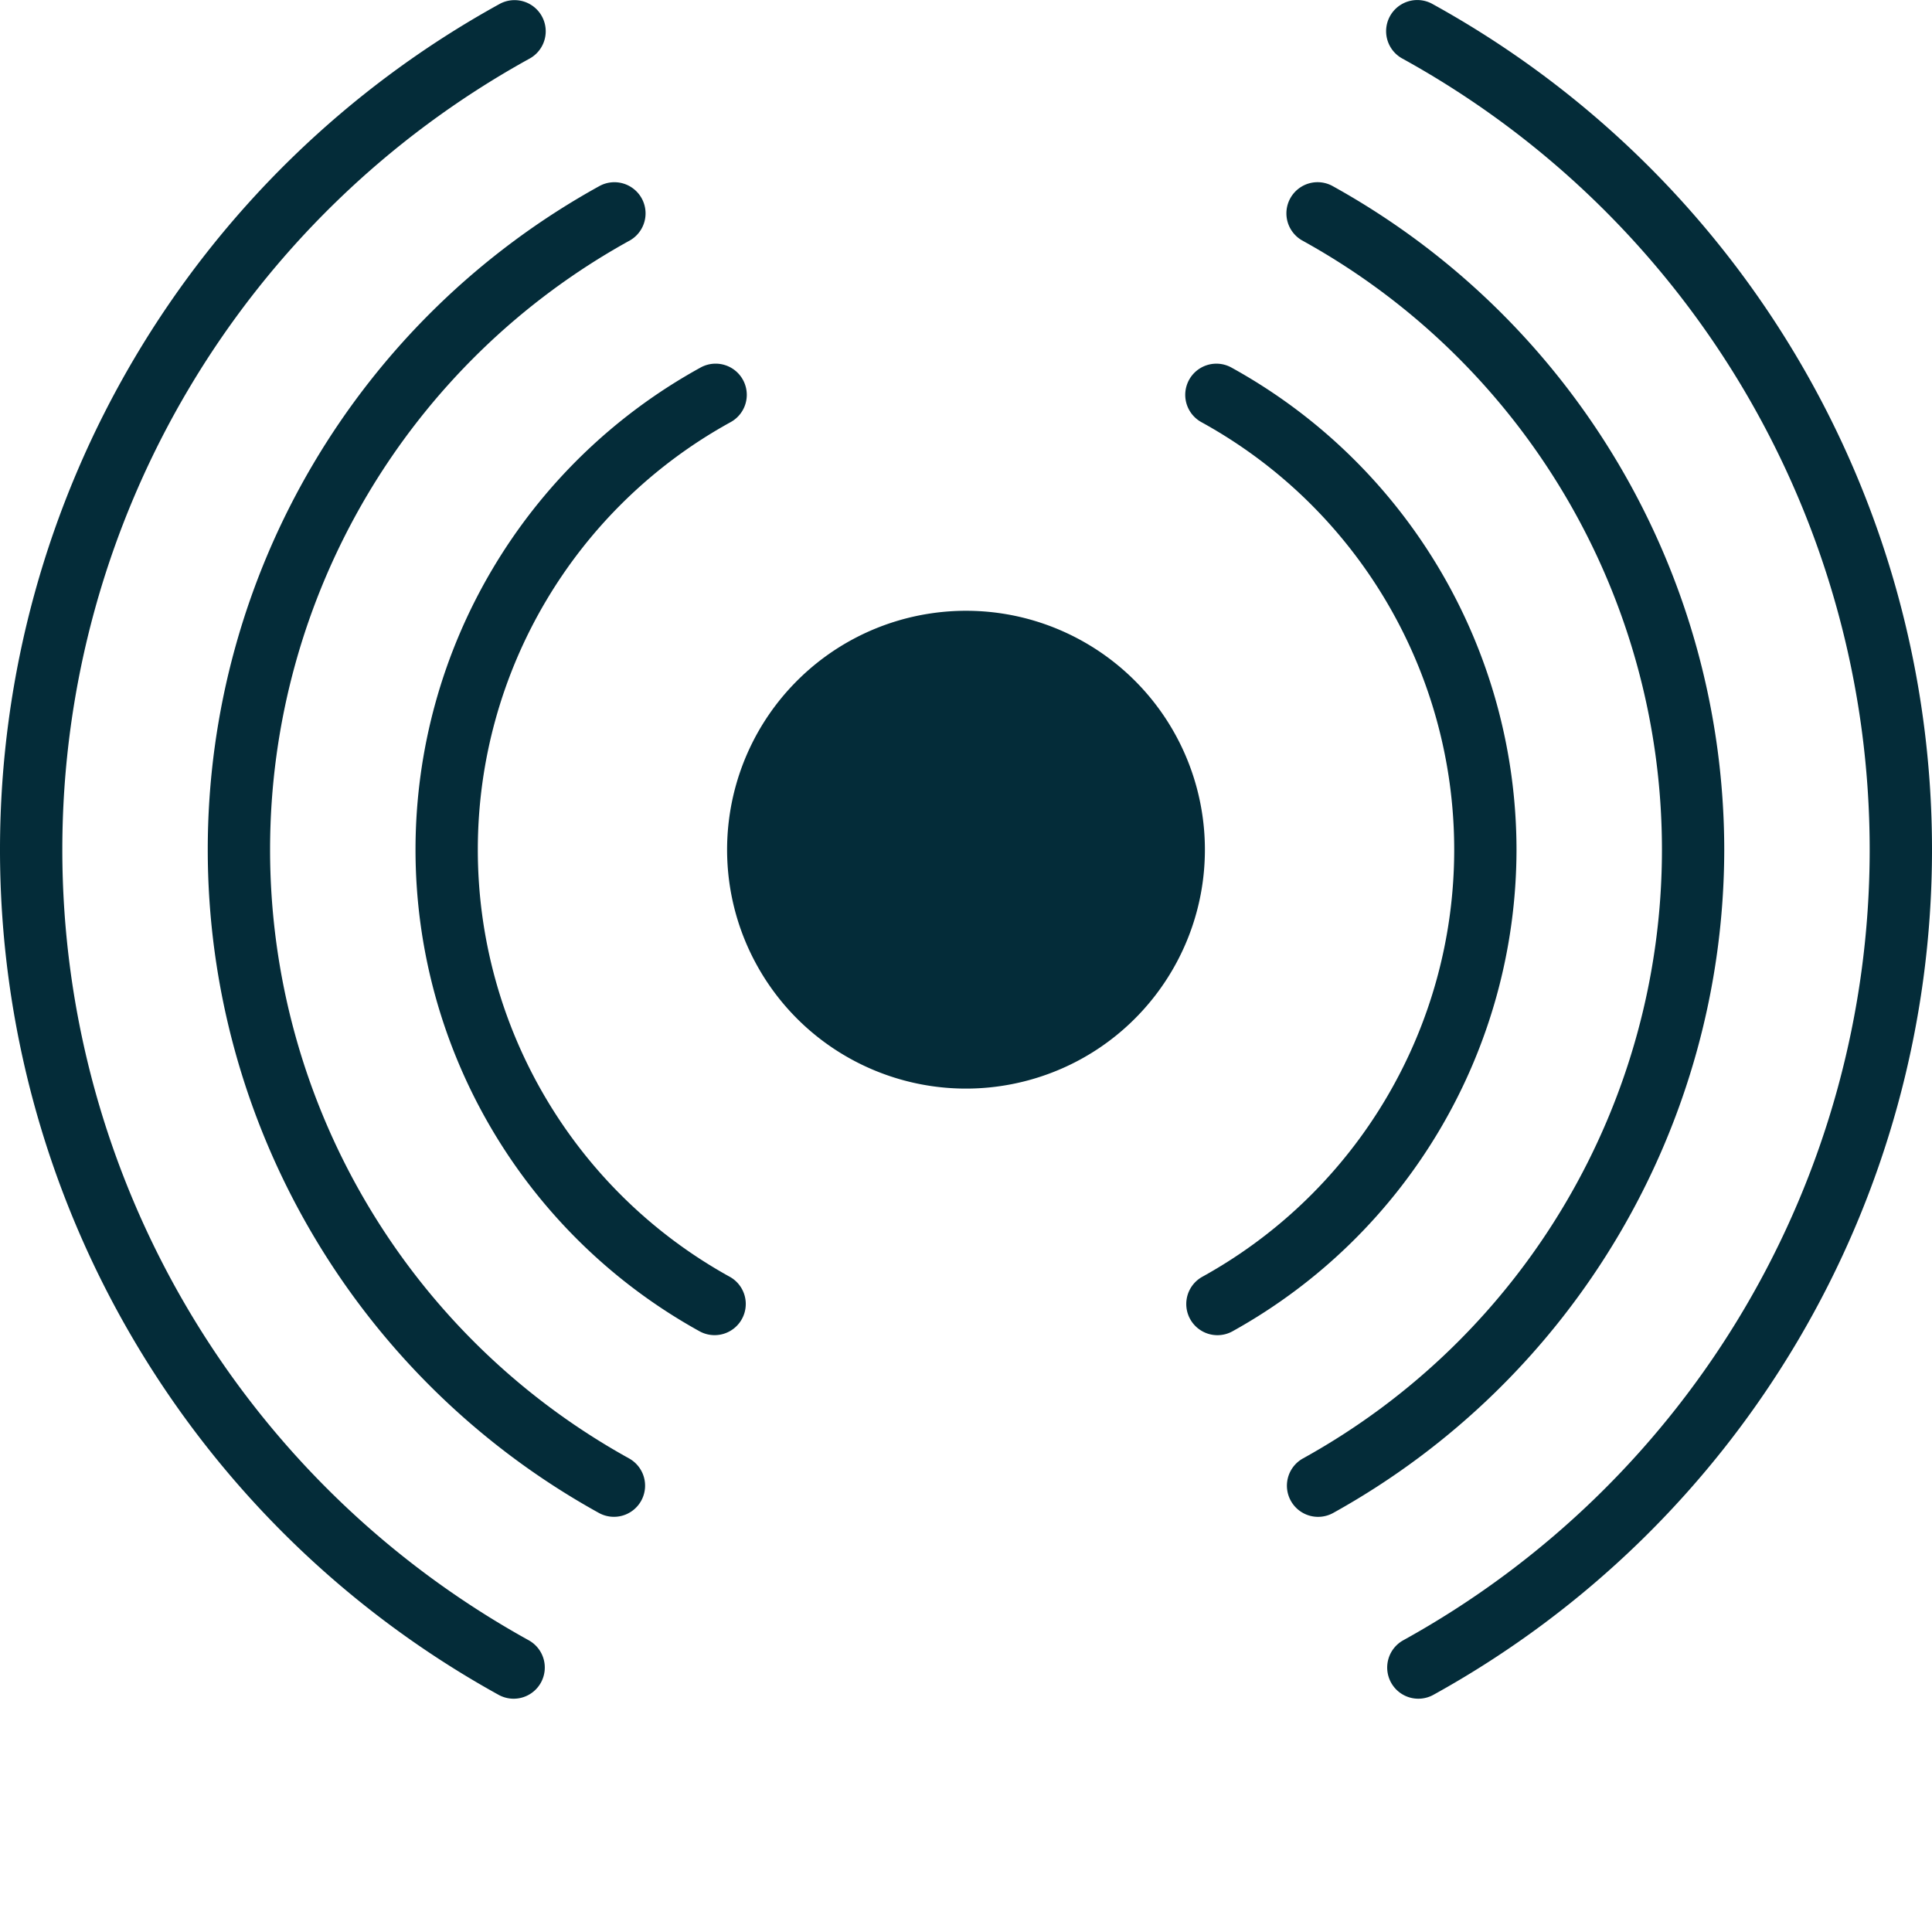
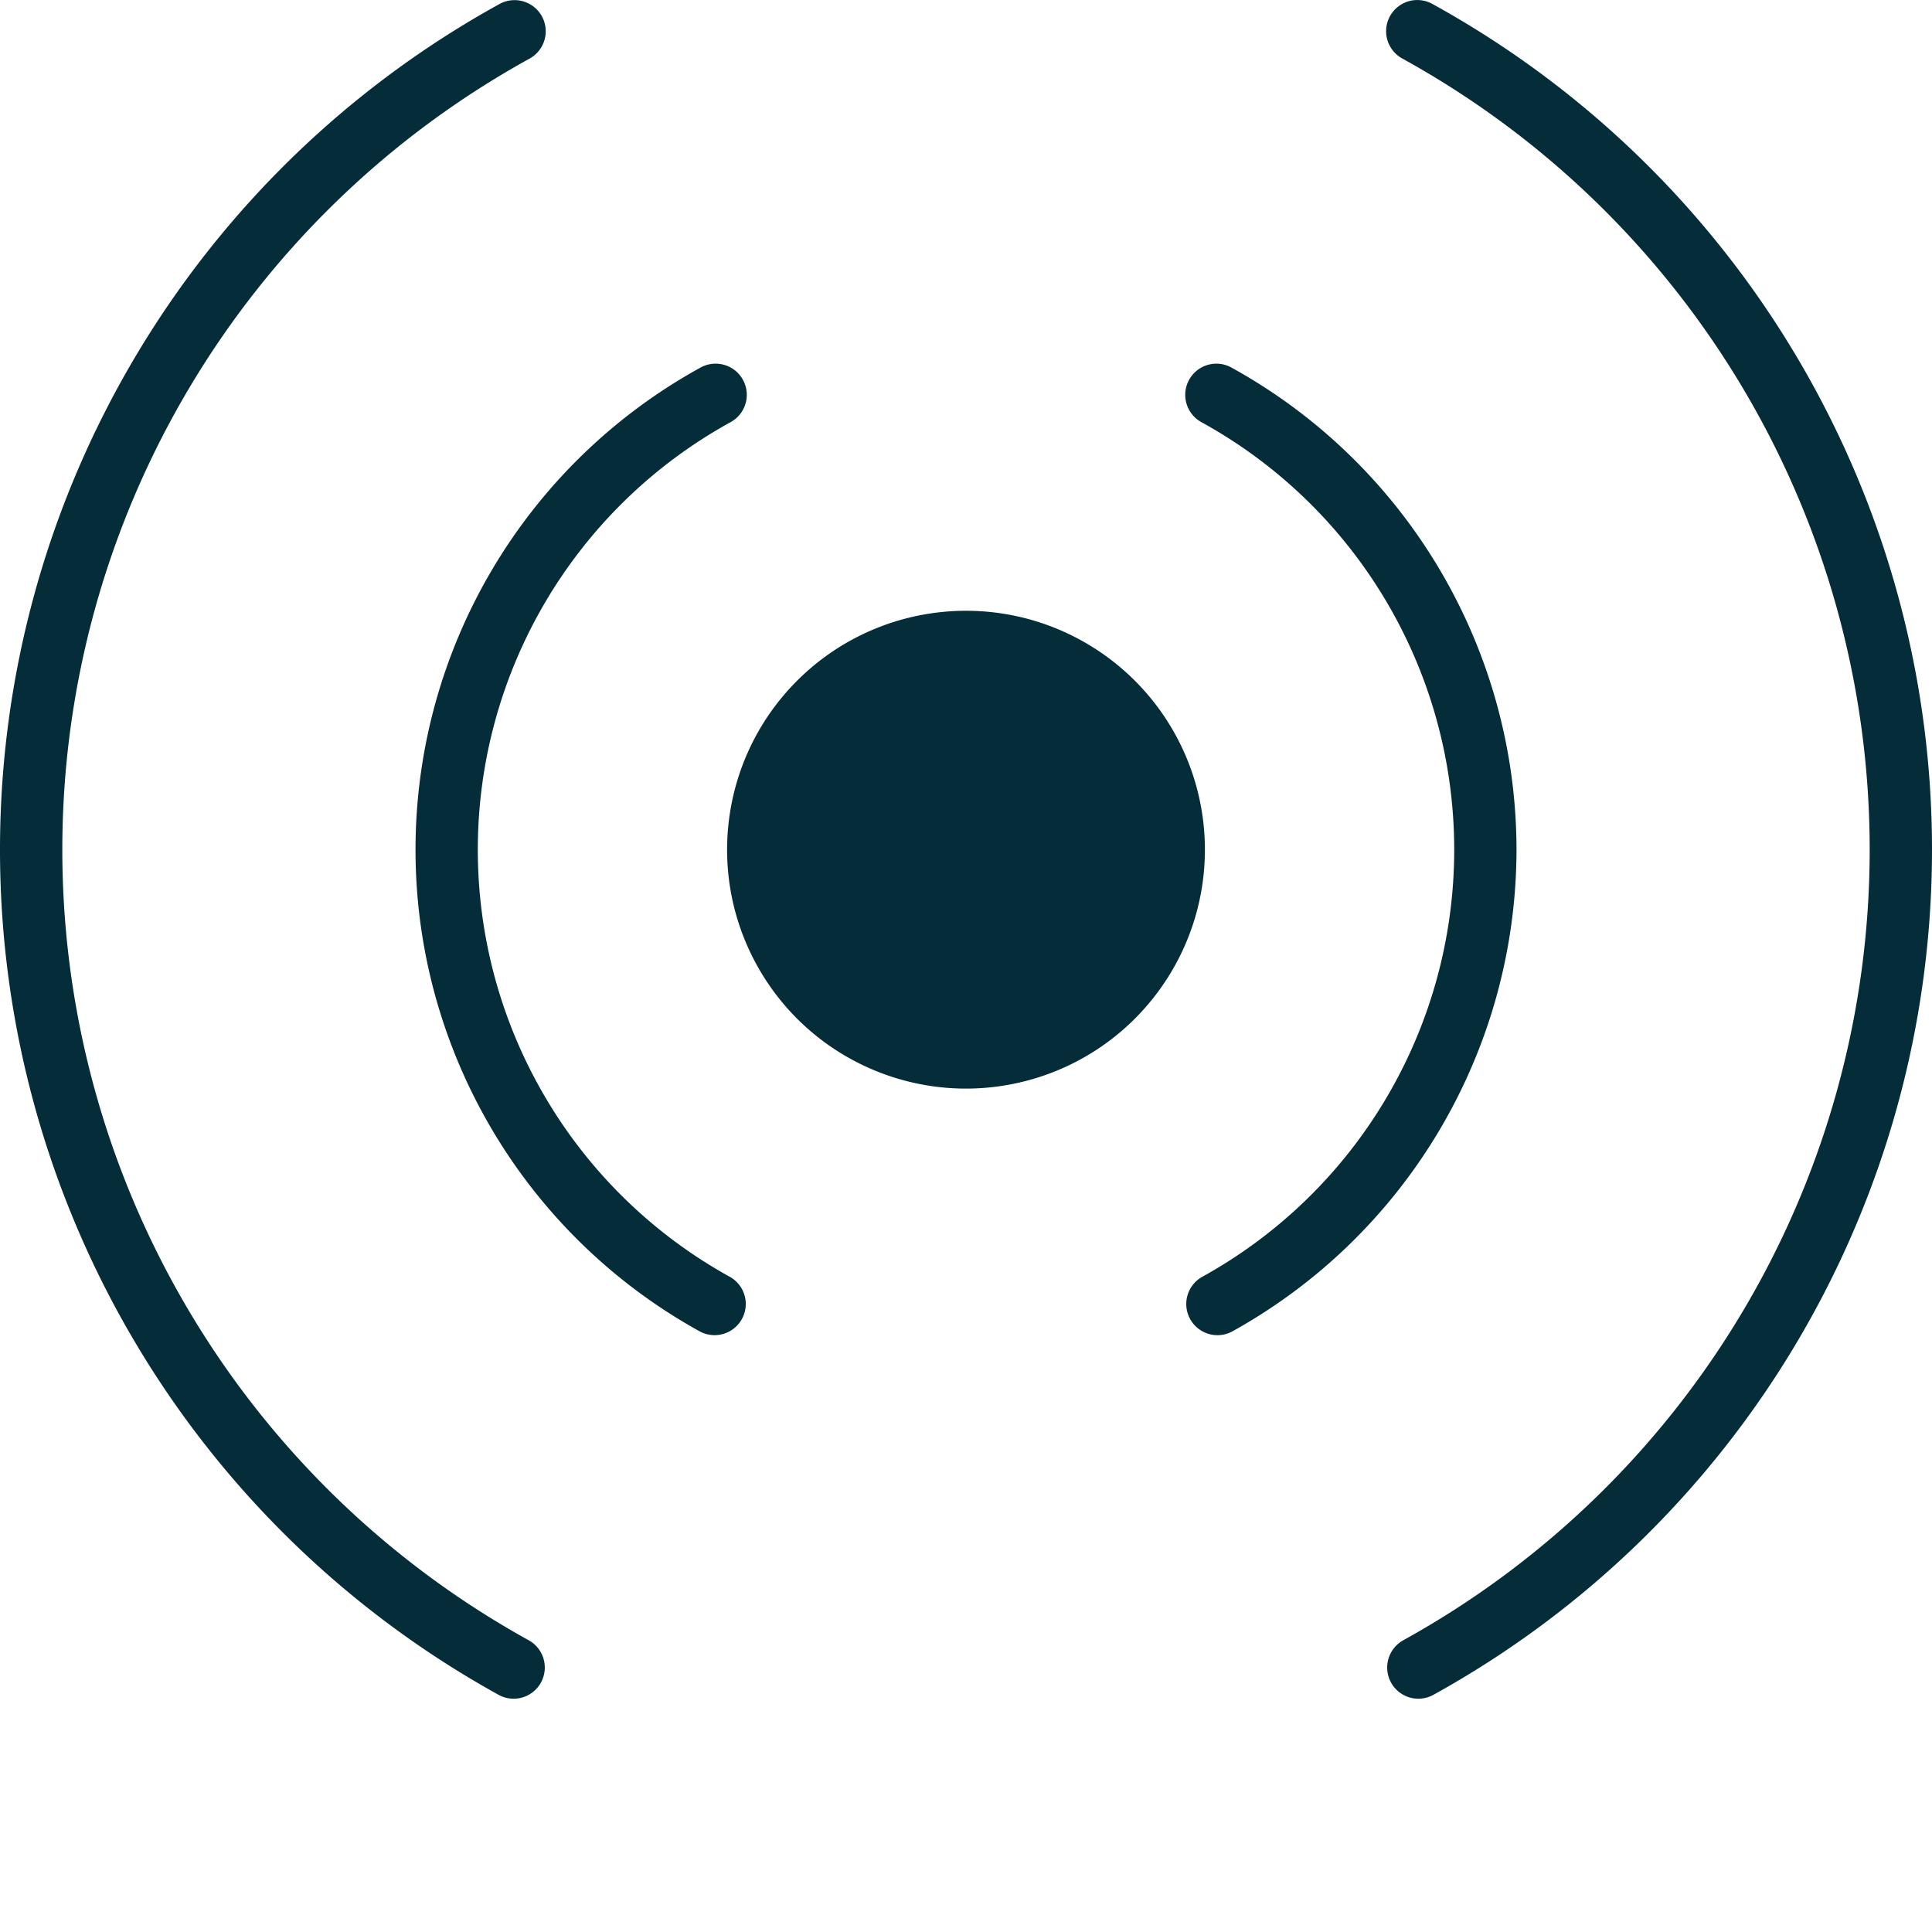
<svg xmlns="http://www.w3.org/2000/svg" version="1.1" width="512" height="512" x="0" y="0" viewBox="0 0 372.007 372" style="enable-background:new 0 0 512 512" xml:space="preserve" class="">
  <g>
    <path d="M101.816 315.836c-55.449-30.637-89.855-89-89.816-152.348.043-63.351 34.527-121.668 90.016-152.234a6 6 0 0 0-5.809-10.5C36.898 33.43.047 95.766 0 163.477c-.047 67.714 36.727 130.097 95.988 162.851a5.994 5.994 0 0 0 8.157-2.332 6 6 0 0 0-2.332-8.16zM275.805.754a6 6 0 1 0-5.813 10.5c55.492 30.566 89.973 88.883 90.016 152.234.039 63.348-34.367 121.711-89.817 152.348a6.003 6.003 0 0 0-2.332 8.16 5.996 5.996 0 0 0 8.157 2.332c59.265-32.754 96.035-95.137 95.992-162.851C371.96 95.766 335.109 33.43 275.805.754zm0 0" fill="#042c39" opacity="1" data-original="#000000" />
-     <path d="M121.129 280.816c-42.688-23.605-69.164-68.55-69.125-117.328.039-48.777 26.59-93.68 69.316-117.215a6.002 6.002 0 0 0-5.812-10.5c-46.54 25.649-75.461 74.567-75.504 127.704-.043 53.14 28.797 102.105 75.297 127.828a5.998 5.998 0 0 0 8.156-2.328 6.002 6.002 0 0 0-2.328-8.16zM332.004 163.605c-.059-53.167-28.969-102.113-75.5-127.832a6.002 6.002 0 0 0-5.813 10.5c42.723 23.54 69.278 68.438 69.317 117.22.039 48.777-26.442 93.718-69.125 117.327a6 6 0 0 0-2.332 8.16 6.003 6.003 0 0 0 8.16 2.333c46.41-25.754 75.226-74.633 75.293-127.708zm0 0" fill="#042c39" opacity="1" data-original="#000000" />
-     <path d="M140.441 245.8c-29.925-16.573-48.48-48.1-48.437-82.308.043-34.207 18.672-65.691 48.637-82.191a5.996 5.996 0 0 0 3.152-5.149 6.01 6.01 0 0 0-2.922-5.285 6.005 6.005 0 0 0-6.039-.066c-33.777 18.613-54.777 54.11-54.824 92.676-.047 38.566 20.867 74.113 54.601 92.808a6.003 6.003 0 0 0 8.988-5.324 5.996 5.996 0 0 0-3.152-5.16zM292.004 163.605c-.04-38.605-21.035-74.14-54.828-92.8a5.988 5.988 0 0 0-6.035.066 6.002 6.002 0 0 0 .23 10.434c29.965 16.5 48.594 47.98 48.637 82.191.039 34.207-18.512 65.734-48.438 82.309a5.989 5.989 0 0 0-3.152 5.16 5.995 5.995 0 0 0 2.941 5.281 5.991 5.991 0 0 0 6.047.043c33.656-18.71 54.547-54.176 54.598-92.684zm0 0" fill="#042c39" opacity="1" data-original="#000000" />
+     <path d="M140.441 245.8c-29.925-16.573-48.48-48.1-48.437-82.308.043-34.207 18.672-65.691 48.637-82.191a5.996 5.996 0 0 0 3.152-5.149 6.01 6.01 0 0 0-2.922-5.285 6.005 6.005 0 0 0-6.039-.066c-33.777 18.613-54.777 54.11-54.824 92.676-.047 38.566 20.867 74.113 54.601 92.808a6.003 6.003 0 0 0 8.988-5.324 5.996 5.996 0 0 0-3.152-5.16zM292.004 163.605c-.04-38.605-21.035-74.14-54.828-92.8a5.988 5.988 0 0 0-6.035.066 6.002 6.002 0 0 0 .23 10.434c29.965 16.5 48.594 47.98 48.637 82.191.039 34.207-18.512 65.734-48.438 82.309a5.989 5.989 0 0 0-3.152 5.16 5.995 5.995 0 0 0 2.941 5.281 5.991 5.991 0 0 0 6.047.043c33.656-18.71 54.547-54.176 54.598-92.684z" fill="#042c39" opacity="1" data-original="#000000" />
    <path d="M208.219 123.324c-18.16-10.015-40.774-6.64-55.219 8.235-14.445 14.879-17.148 37.582-6.605 55.437 10.542 17.856 31.73 26.445 51.734 20.98 20-5.464 33.875-23.636 33.875-44.37a46 46 0 0 0-23.785-40.282zm0 0" fill="#042c39" opacity="1" data-original="#000000" />
  </g>
</svg>